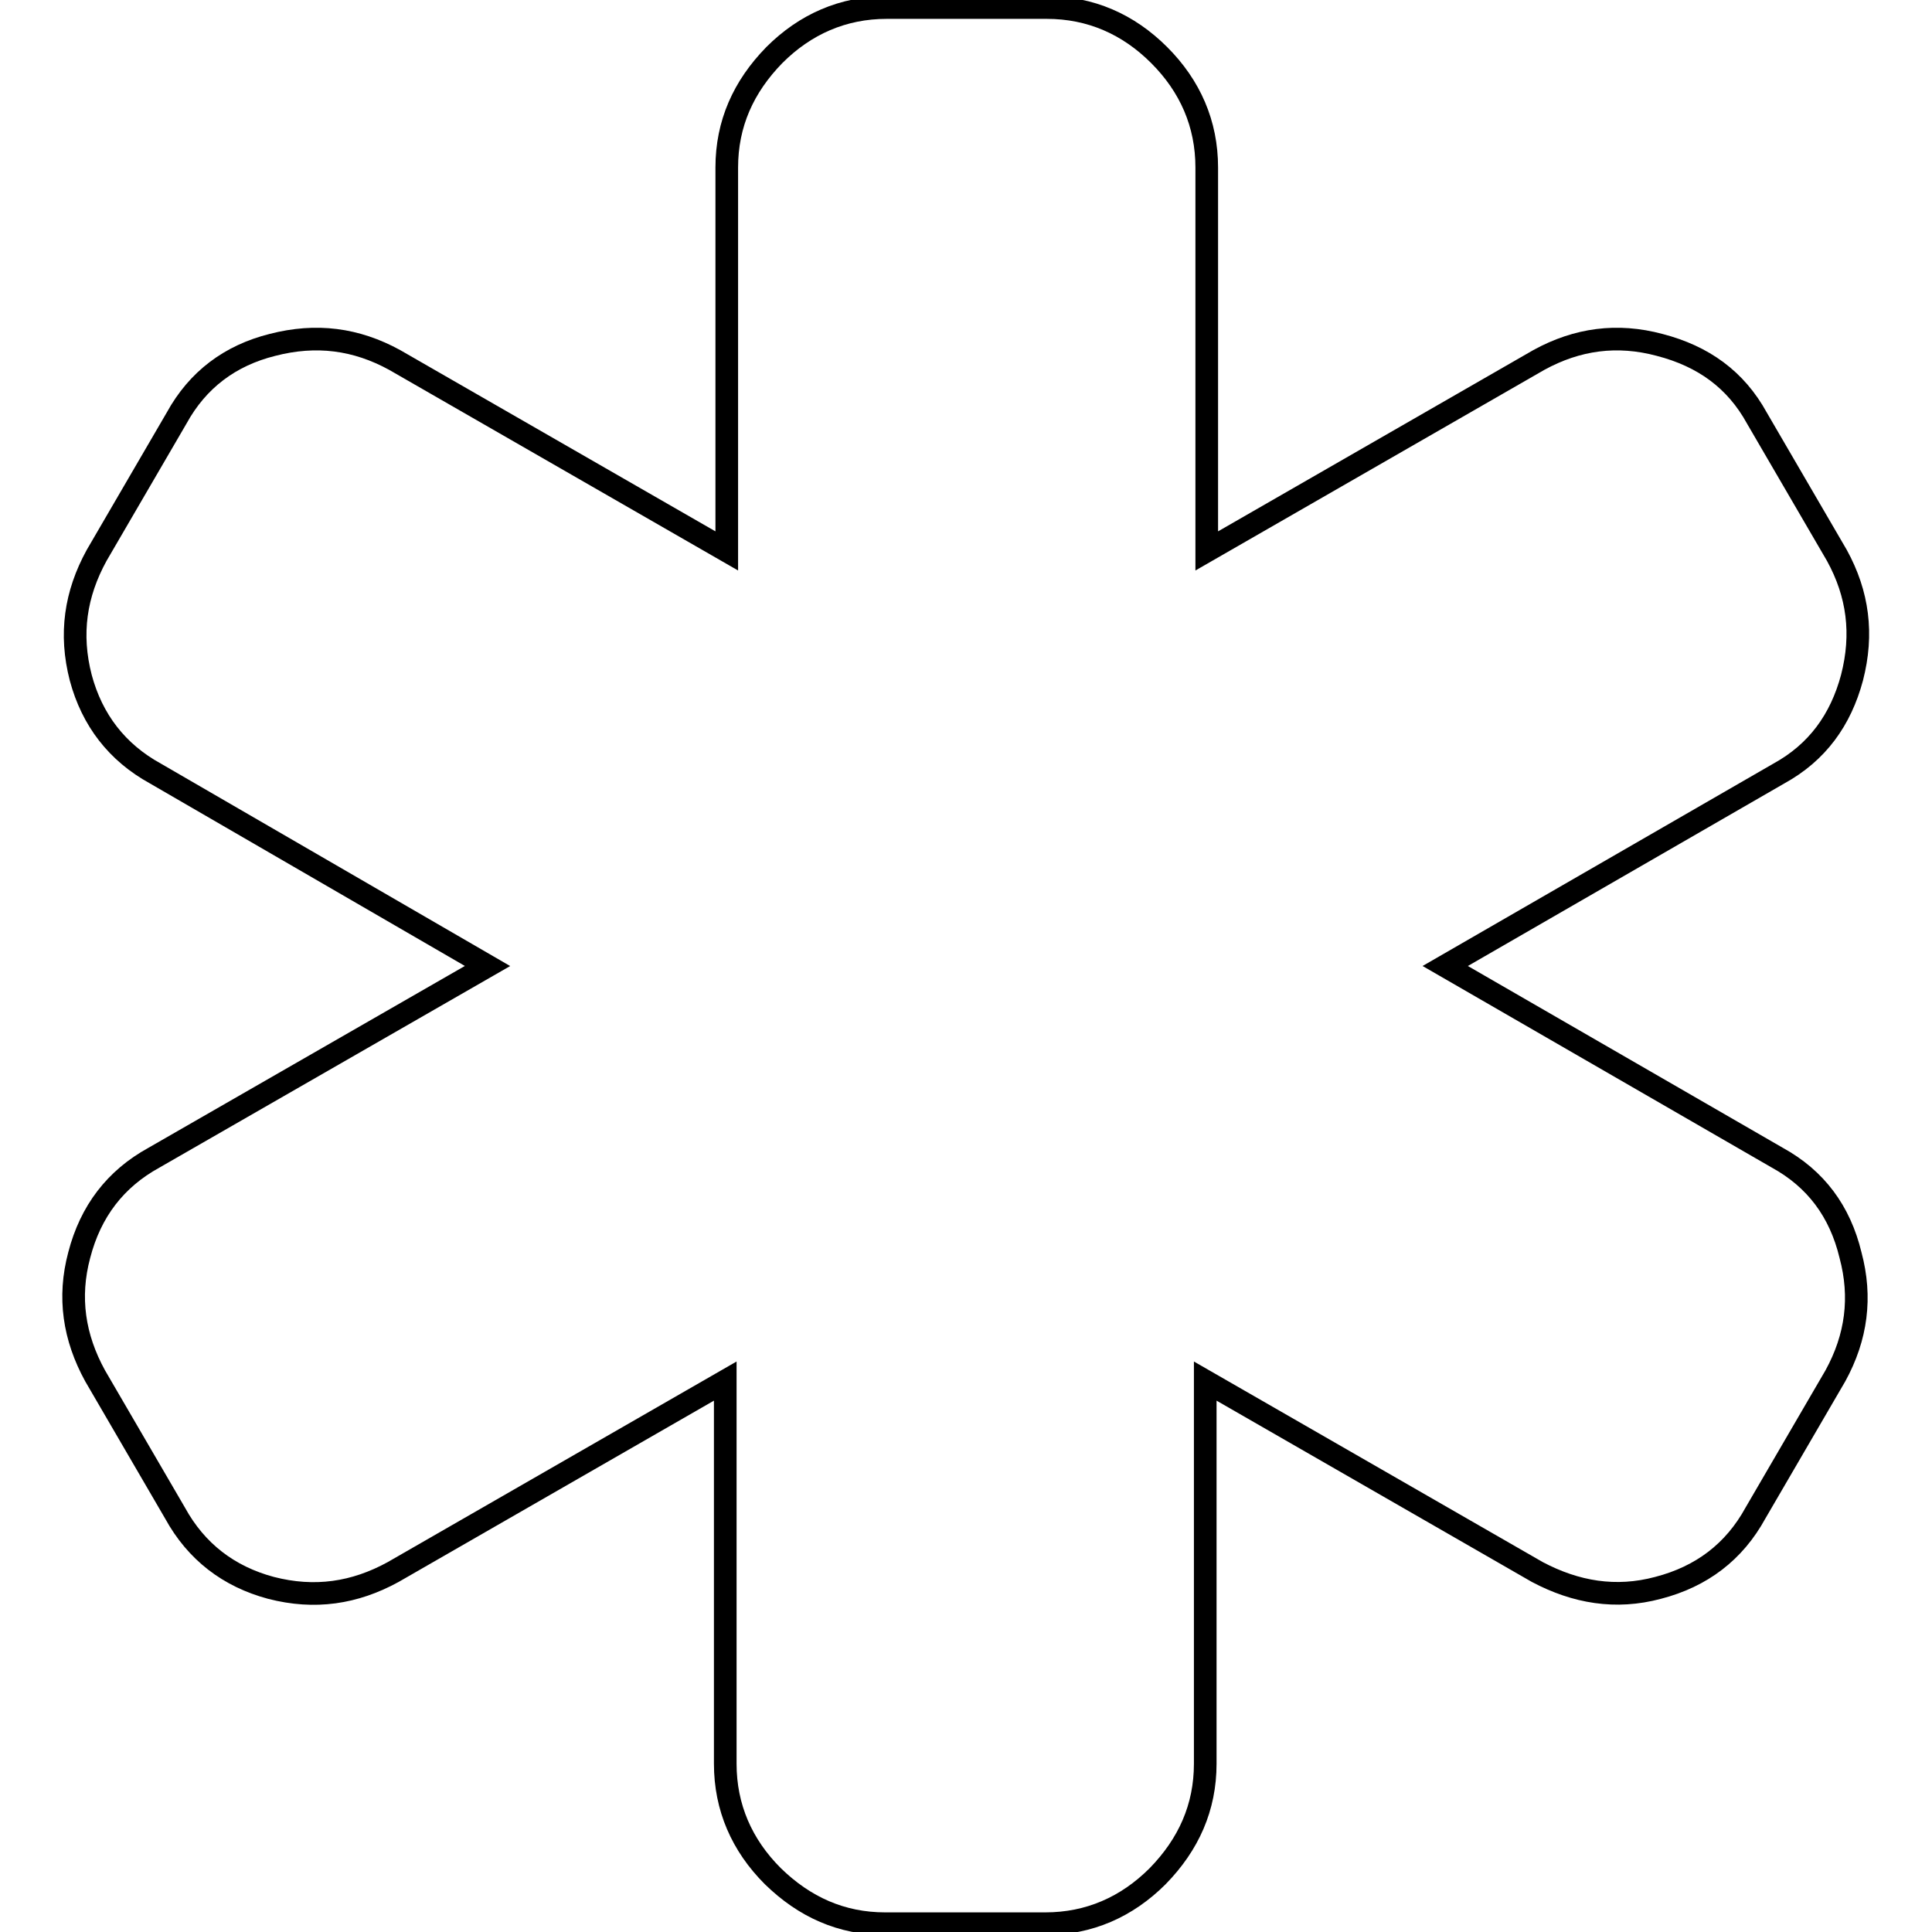
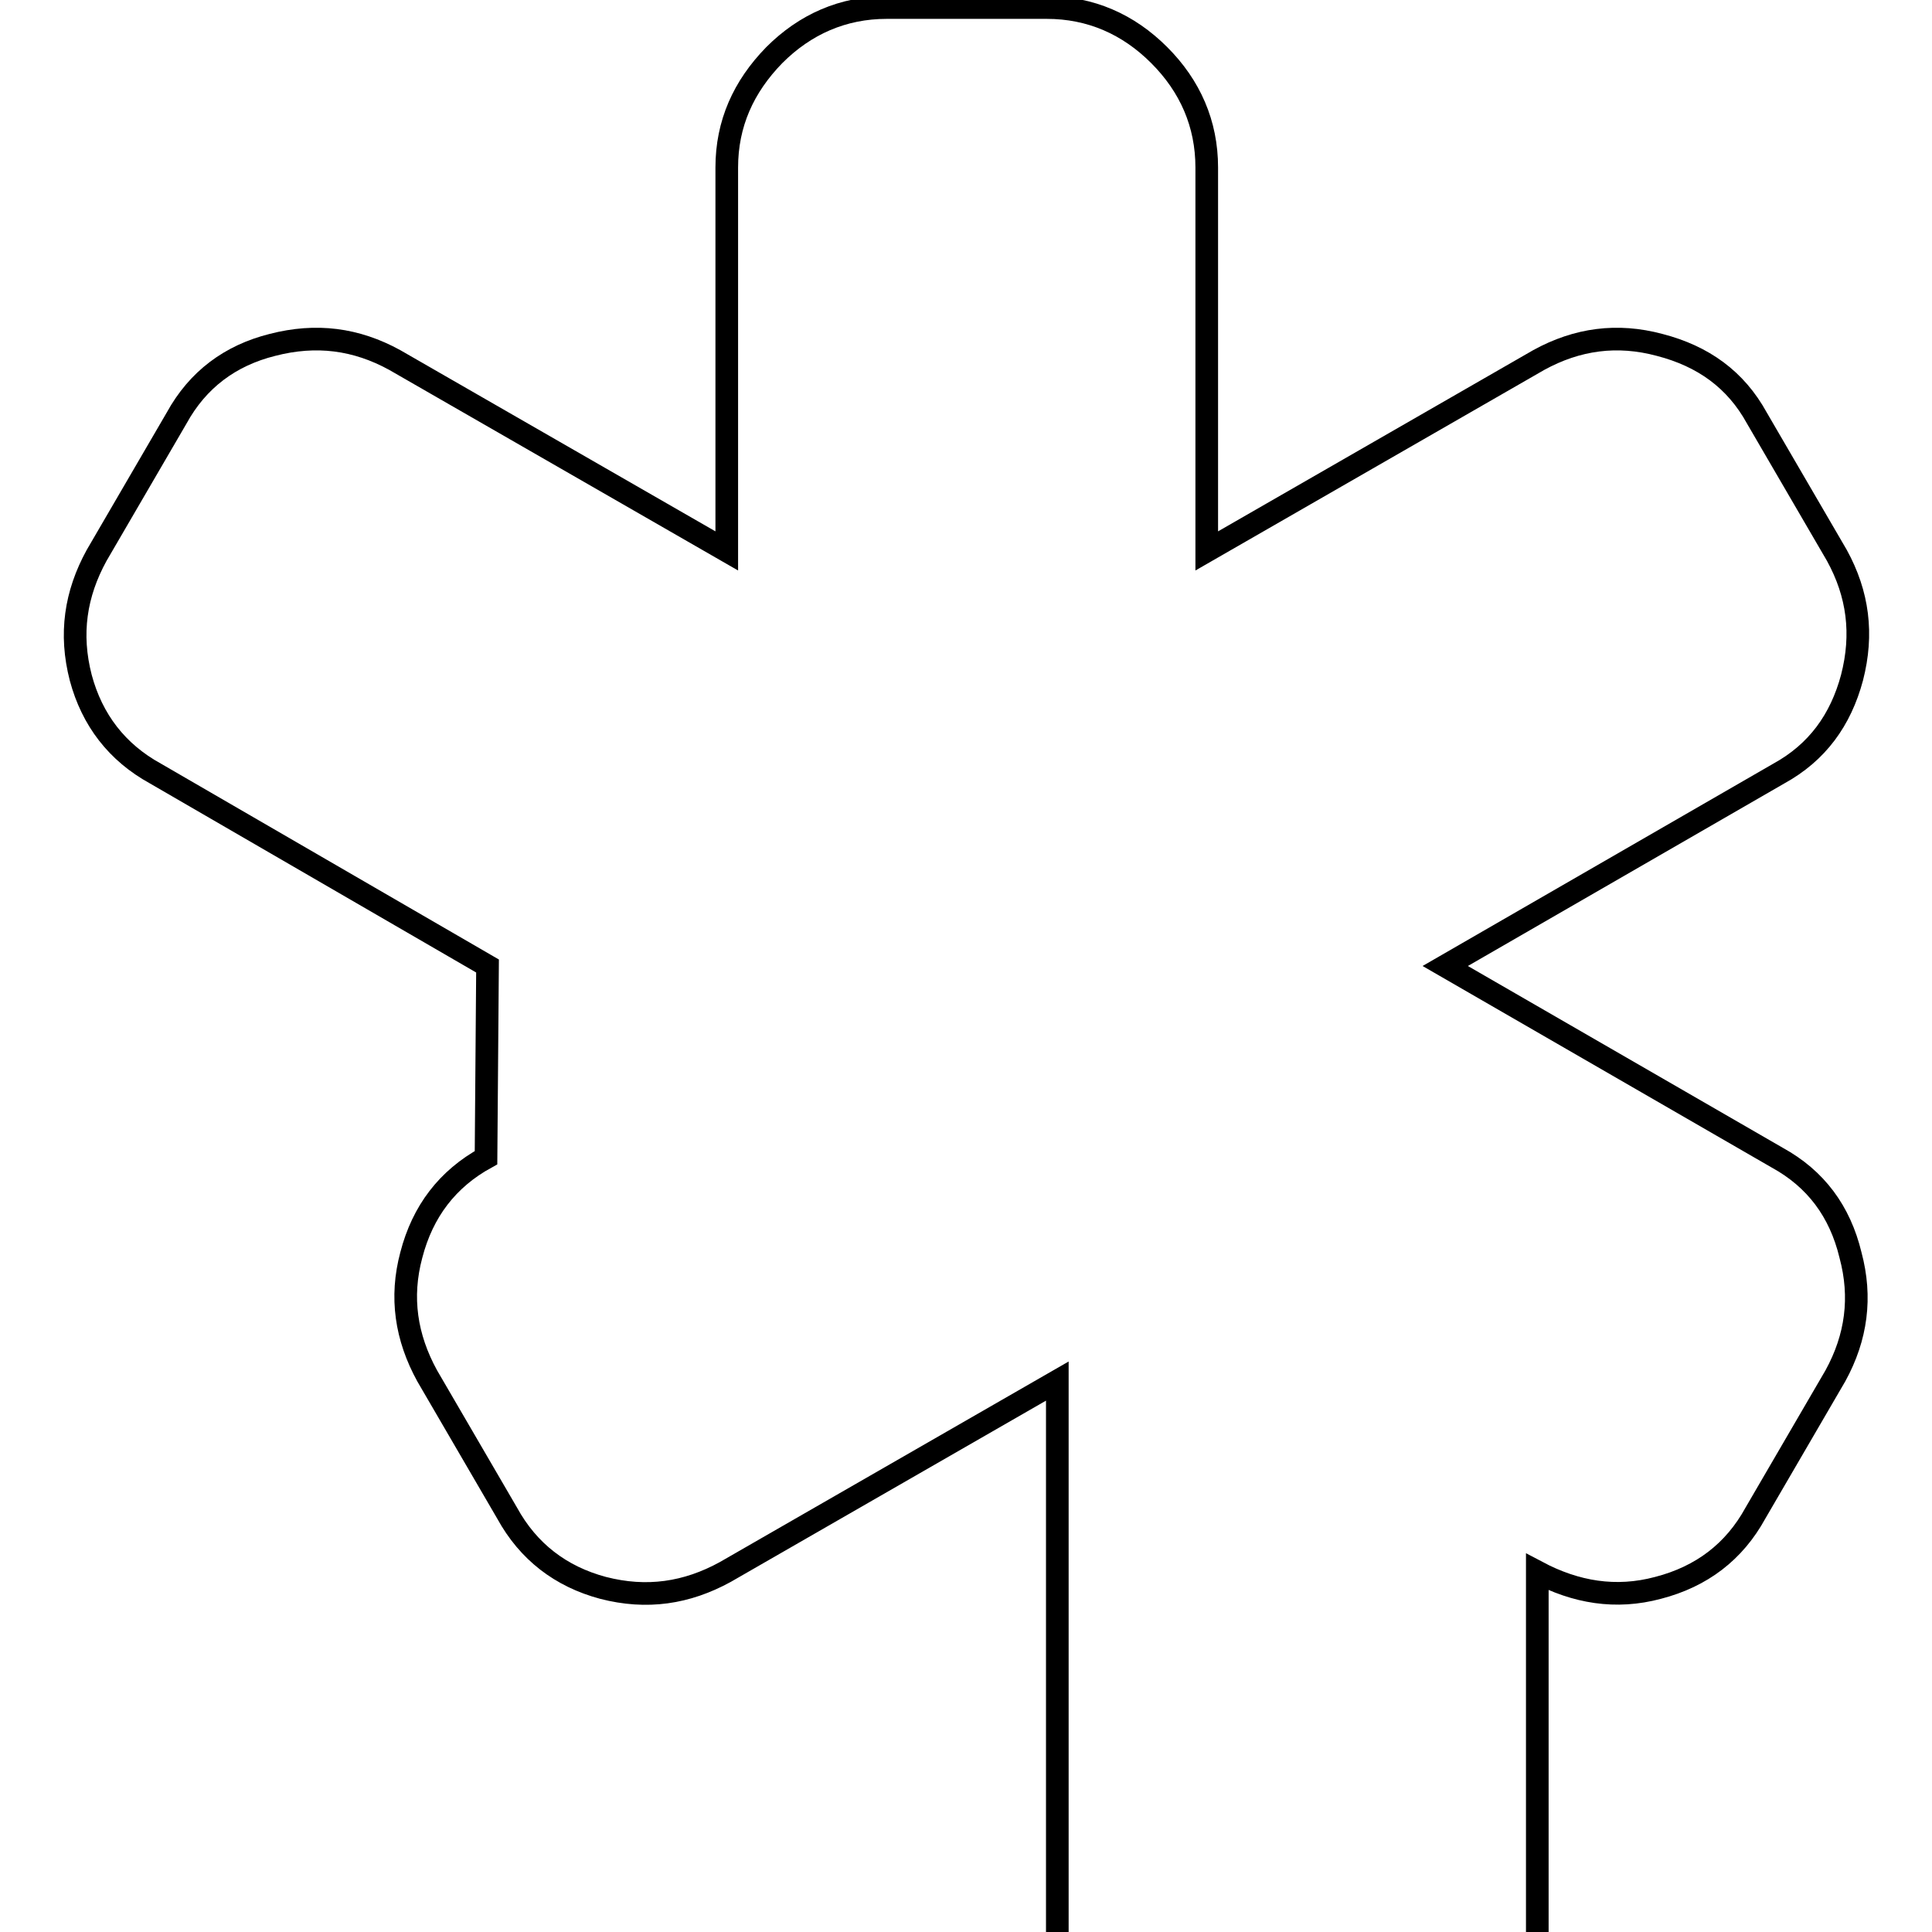
<svg xmlns="http://www.w3.org/2000/svg" version="1.1" x="0px" y="0px" viewBox="0 0 256 256" enable-background="new 0 0 256 256" xml:space="preserve">
  <g>
    <g>
-       <path stroke-width="3" fill-opacity="0" stroke="#000000" d="M235.5,153.4c5.1,2.8,8.3,7.1,9.7,12.9c1.5,5.6,0.8,10.9-2,16l-10.6,18.2c-2.8,5.1-7.1,8.4-12.9,9.9c-5.6,1.5-10.9,0.6-16-2.1l-44-25.3v50.7c0,5.8-2.2,10.7-6.3,14.9c-4.1,4.1-9.1,6.3-14.9,6.3h-21.2c-5.8,0-10.7-2.2-14.9-6.3c-4.1-4.1-6.3-9.1-6.3-14.9V183l-44,25.3c-5.1,2.8-10.4,3.6-16.2,2.1c-5.6-1.5-9.9-4.8-12.7-9.9l-10.6-18.2c-2.8-5.1-3.6-10.4-2.1-16c1.5-5.8,4.8-10.1,9.9-12.9L64.6,128l-44-25.5c-5.1-2.8-8.4-7.1-9.9-12.7c-1.5-5.8-0.7-11.1,2.1-16.2l10.6-18.2c2.8-5.1,7.1-8.3,12.7-9.7c5.8-1.5,11.1-0.8,16.2,2l44,25.3V22.2c0-5.8,2.2-10.7,6.3-14.9c4.1-4.1,9.1-6.3,14.9-6.3h21.2c5.8,0,10.8,2.2,14.9,6.3c4.1,4.1,6.3,9.1,6.3,14.9V73l44-25.3c5.1-2.8,10.4-3.5,16-2c5.8,1.5,10.1,4.6,12.9,9.7l10.6,18.2c2.8,5.1,3.5,10.4,2,16.2c-1.5,5.6-4.6,9.9-9.7,12.7L191.5,128L235.5,153.4z" />
+       <path stroke-width="3" fill-opacity="0" stroke="#000000" d="M235.5,153.4c5.1,2.8,8.3,7.1,9.7,12.9c1.5,5.6,0.8,10.9-2,16l-10.6,18.2c-2.8,5.1-7.1,8.4-12.9,9.9c-5.6,1.5-10.9,0.6-16-2.1v50.7c0,5.8-2.2,10.7-6.3,14.9c-4.1,4.1-9.1,6.3-14.9,6.3h-21.2c-5.8,0-10.7-2.2-14.9-6.3c-4.1-4.1-6.3-9.1-6.3-14.9V183l-44,25.3c-5.1,2.8-10.4,3.6-16.2,2.1c-5.6-1.5-9.9-4.8-12.7-9.9l-10.6-18.2c-2.8-5.1-3.6-10.4-2.1-16c1.5-5.8,4.8-10.1,9.9-12.9L64.6,128l-44-25.5c-5.1-2.8-8.4-7.1-9.9-12.7c-1.5-5.8-0.7-11.1,2.1-16.2l10.6-18.2c2.8-5.1,7.1-8.3,12.7-9.7c5.8-1.5,11.1-0.8,16.2,2l44,25.3V22.2c0-5.8,2.2-10.7,6.3-14.9c4.1-4.1,9.1-6.3,14.9-6.3h21.2c5.8,0,10.8,2.2,14.9,6.3c4.1,4.1,6.3,9.1,6.3,14.9V73l44-25.3c5.1-2.8,10.4-3.5,16-2c5.8,1.5,10.1,4.6,12.9,9.7l10.6,18.2c2.8,5.1,3.5,10.4,2,16.2c-1.5,5.6-4.6,9.9-9.7,12.7L191.5,128L235.5,153.4z" />
    </g>
  </g>
</svg>